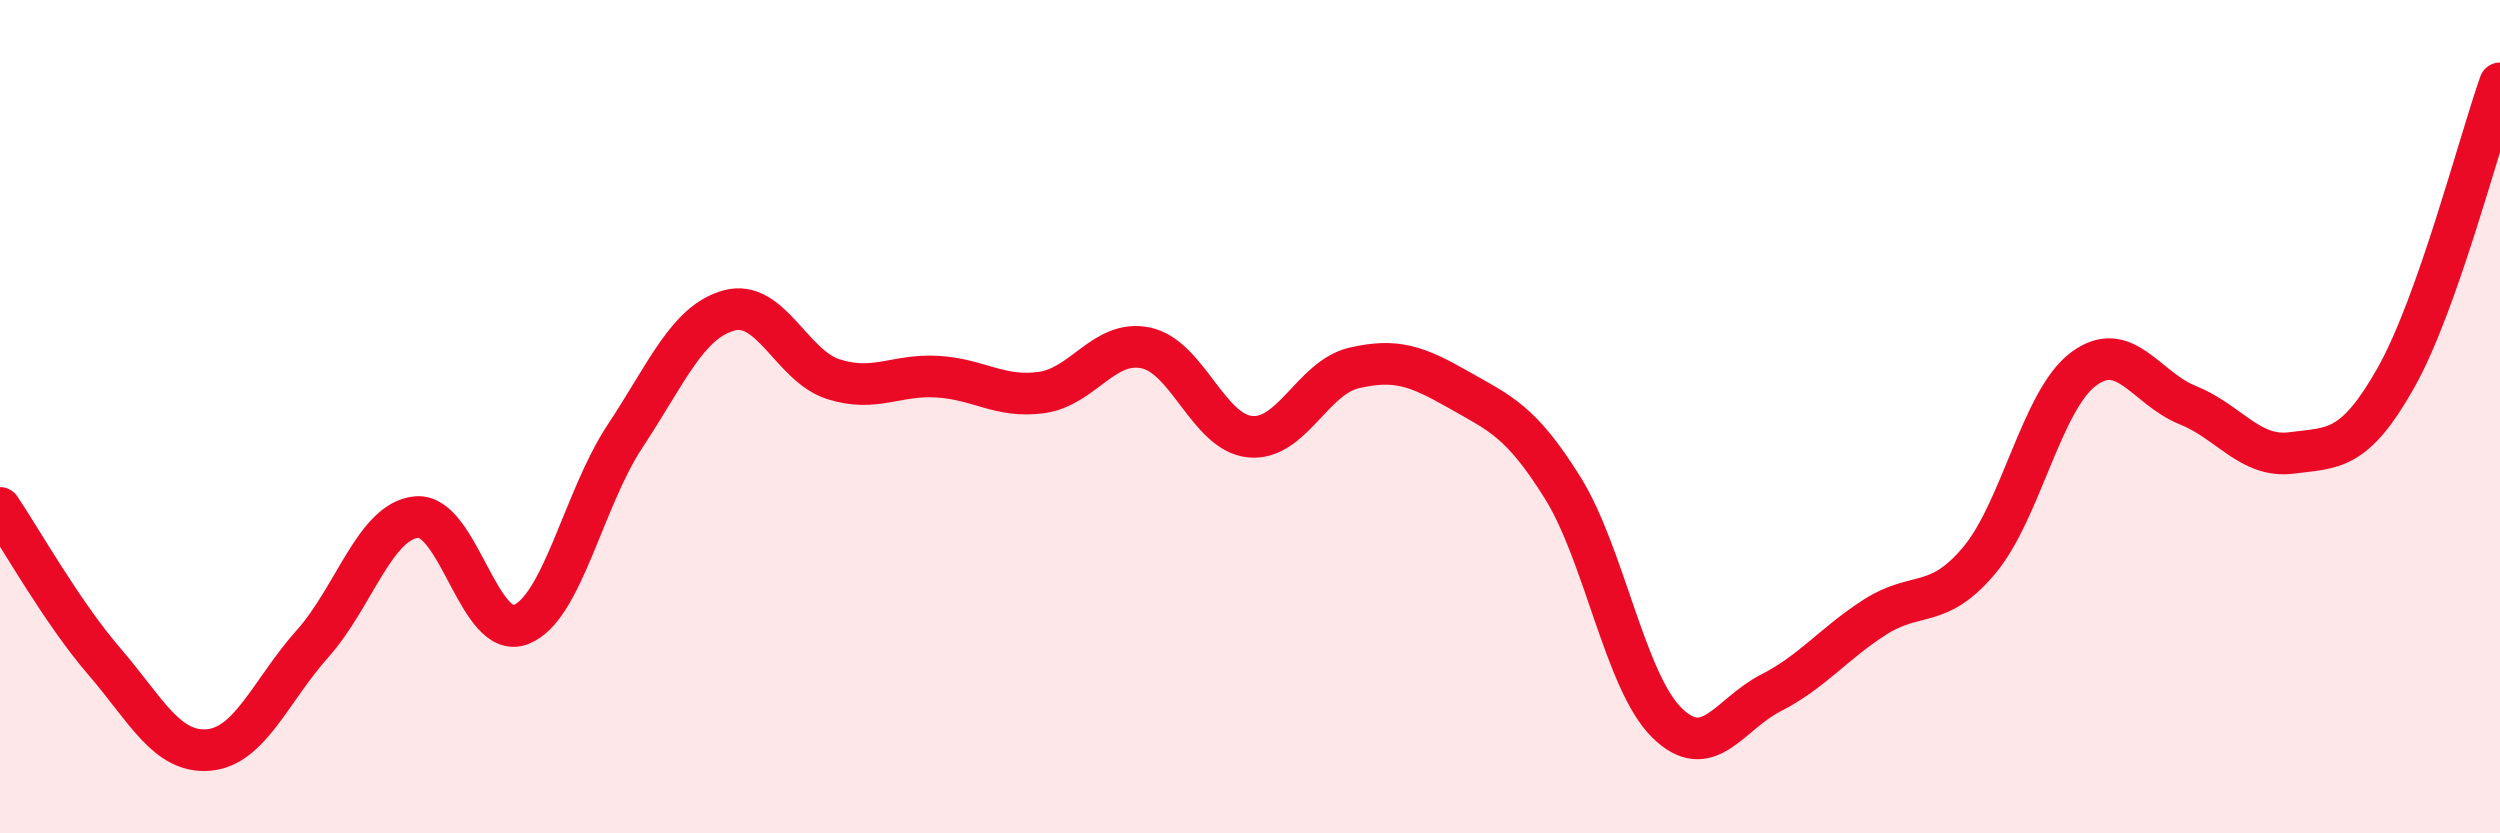
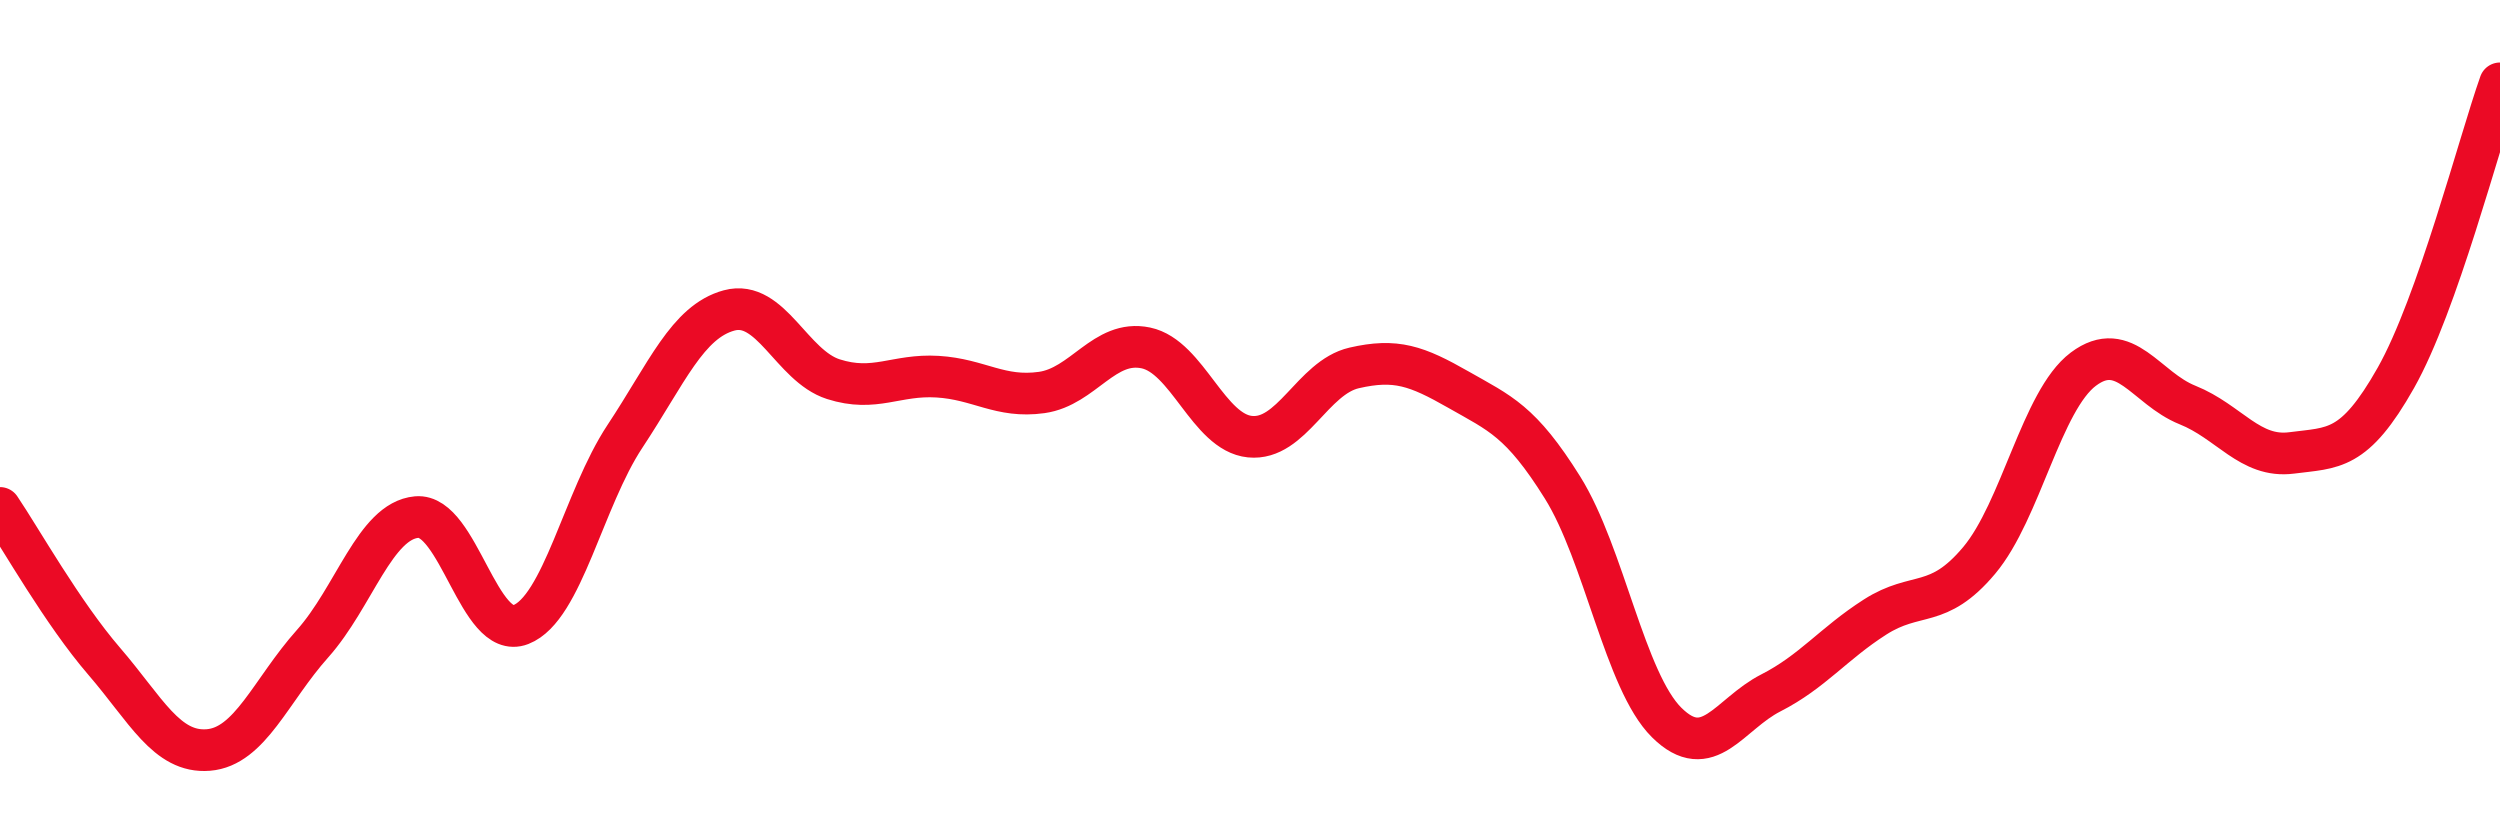
<svg xmlns="http://www.w3.org/2000/svg" width="60" height="20" viewBox="0 0 60 20">
-   <path d="M 0,12.19 C 0.5,12.93 1.5,14.71 2.5,15.87 C 3.5,17.03 4,18.08 5,18 C 6,17.92 6.5,16.57 7.5,15.45 C 8.5,14.33 9,12.5 10,12.41 C 11,12.32 11.5,15.38 12.5,14.99 C 13.5,14.6 14,11.98 15,10.47 C 16,8.96 16.5,7.72 17.5,7.45 C 18.5,7.18 19,8.78 20,9.1 C 21,9.42 21.5,8.98 22.5,9.04 C 23.5,9.1 24,9.56 25,9.42 C 26,9.28 26.5,8.14 27.5,8.35 C 28.5,8.56 29,10.38 30,10.48 C 31,10.58 31.5,9.06 32.5,8.83 C 33.5,8.6 34,8.78 35,9.35 C 36,9.92 36.5,10.1 37.5,11.7 C 38.5,13.3 39,16.35 40,17.34 C 41,18.33 41.5,17.14 42.5,16.63 C 43.5,16.12 44,15.45 45,14.81 C 46,14.17 46.5,14.64 47.5,13.45 C 48.5,12.26 49,9.61 50,8.86 C 51,8.11 51.5,9.32 52.5,9.72 C 53.5,10.12 54,11 55,10.87 C 56,10.74 56.5,10.84 57.5,9.07 C 58.5,7.3 59.5,3.41 60,2L60 20L0 20Z" fill="#EB0A25" opacity="0.1" stroke-linecap="round" stroke-linejoin="round" />
  <path d="M 0,12.19 C 0.5,12.93 1.5,14.71 2.5,15.87 C 3.5,17.03 4,18.08 5,18 C 6,17.92 6.5,16.57 7.5,15.45 C 8.5,14.33 9,12.5 10,12.41 C 11,12.32 11.5,15.38 12.5,14.99 C 13.5,14.6 14,11.98 15,10.47 C 16,8.96 16.5,7.72 17.5,7.45 C 18.5,7.18 19,8.78 20,9.1 C 21,9.42 21.5,8.98 22.5,9.04 C 23.5,9.1 24,9.56 25,9.42 C 26,9.28 26.5,8.14 27.5,8.35 C 28.5,8.56 29,10.38 30,10.48 C 31,10.58 31.5,9.06 32.5,8.83 C 33.5,8.6 34,8.78 35,9.35 C 36,9.92 36.5,10.1 37.5,11.7 C 38.5,13.3 39,16.35 40,17.34 C 41,18.33 41.5,17.14 42.5,16.63 C 43.5,16.12 44,15.45 45,14.81 C 46,14.17 46.5,14.64 47.5,13.45 C 48.5,12.26 49,9.61 50,8.86 C 51,8.11 51.5,9.32 52.5,9.72 C 53.5,10.12 54,11 55,10.87 C 56,10.74 56.5,10.84 57.5,9.07 C 58.5,7.3 59.5,3.41 60,2" stroke="#EB0A25" stroke-width="1" fill="none" stroke-linecap="round" stroke-linejoin="round" />
</svg>